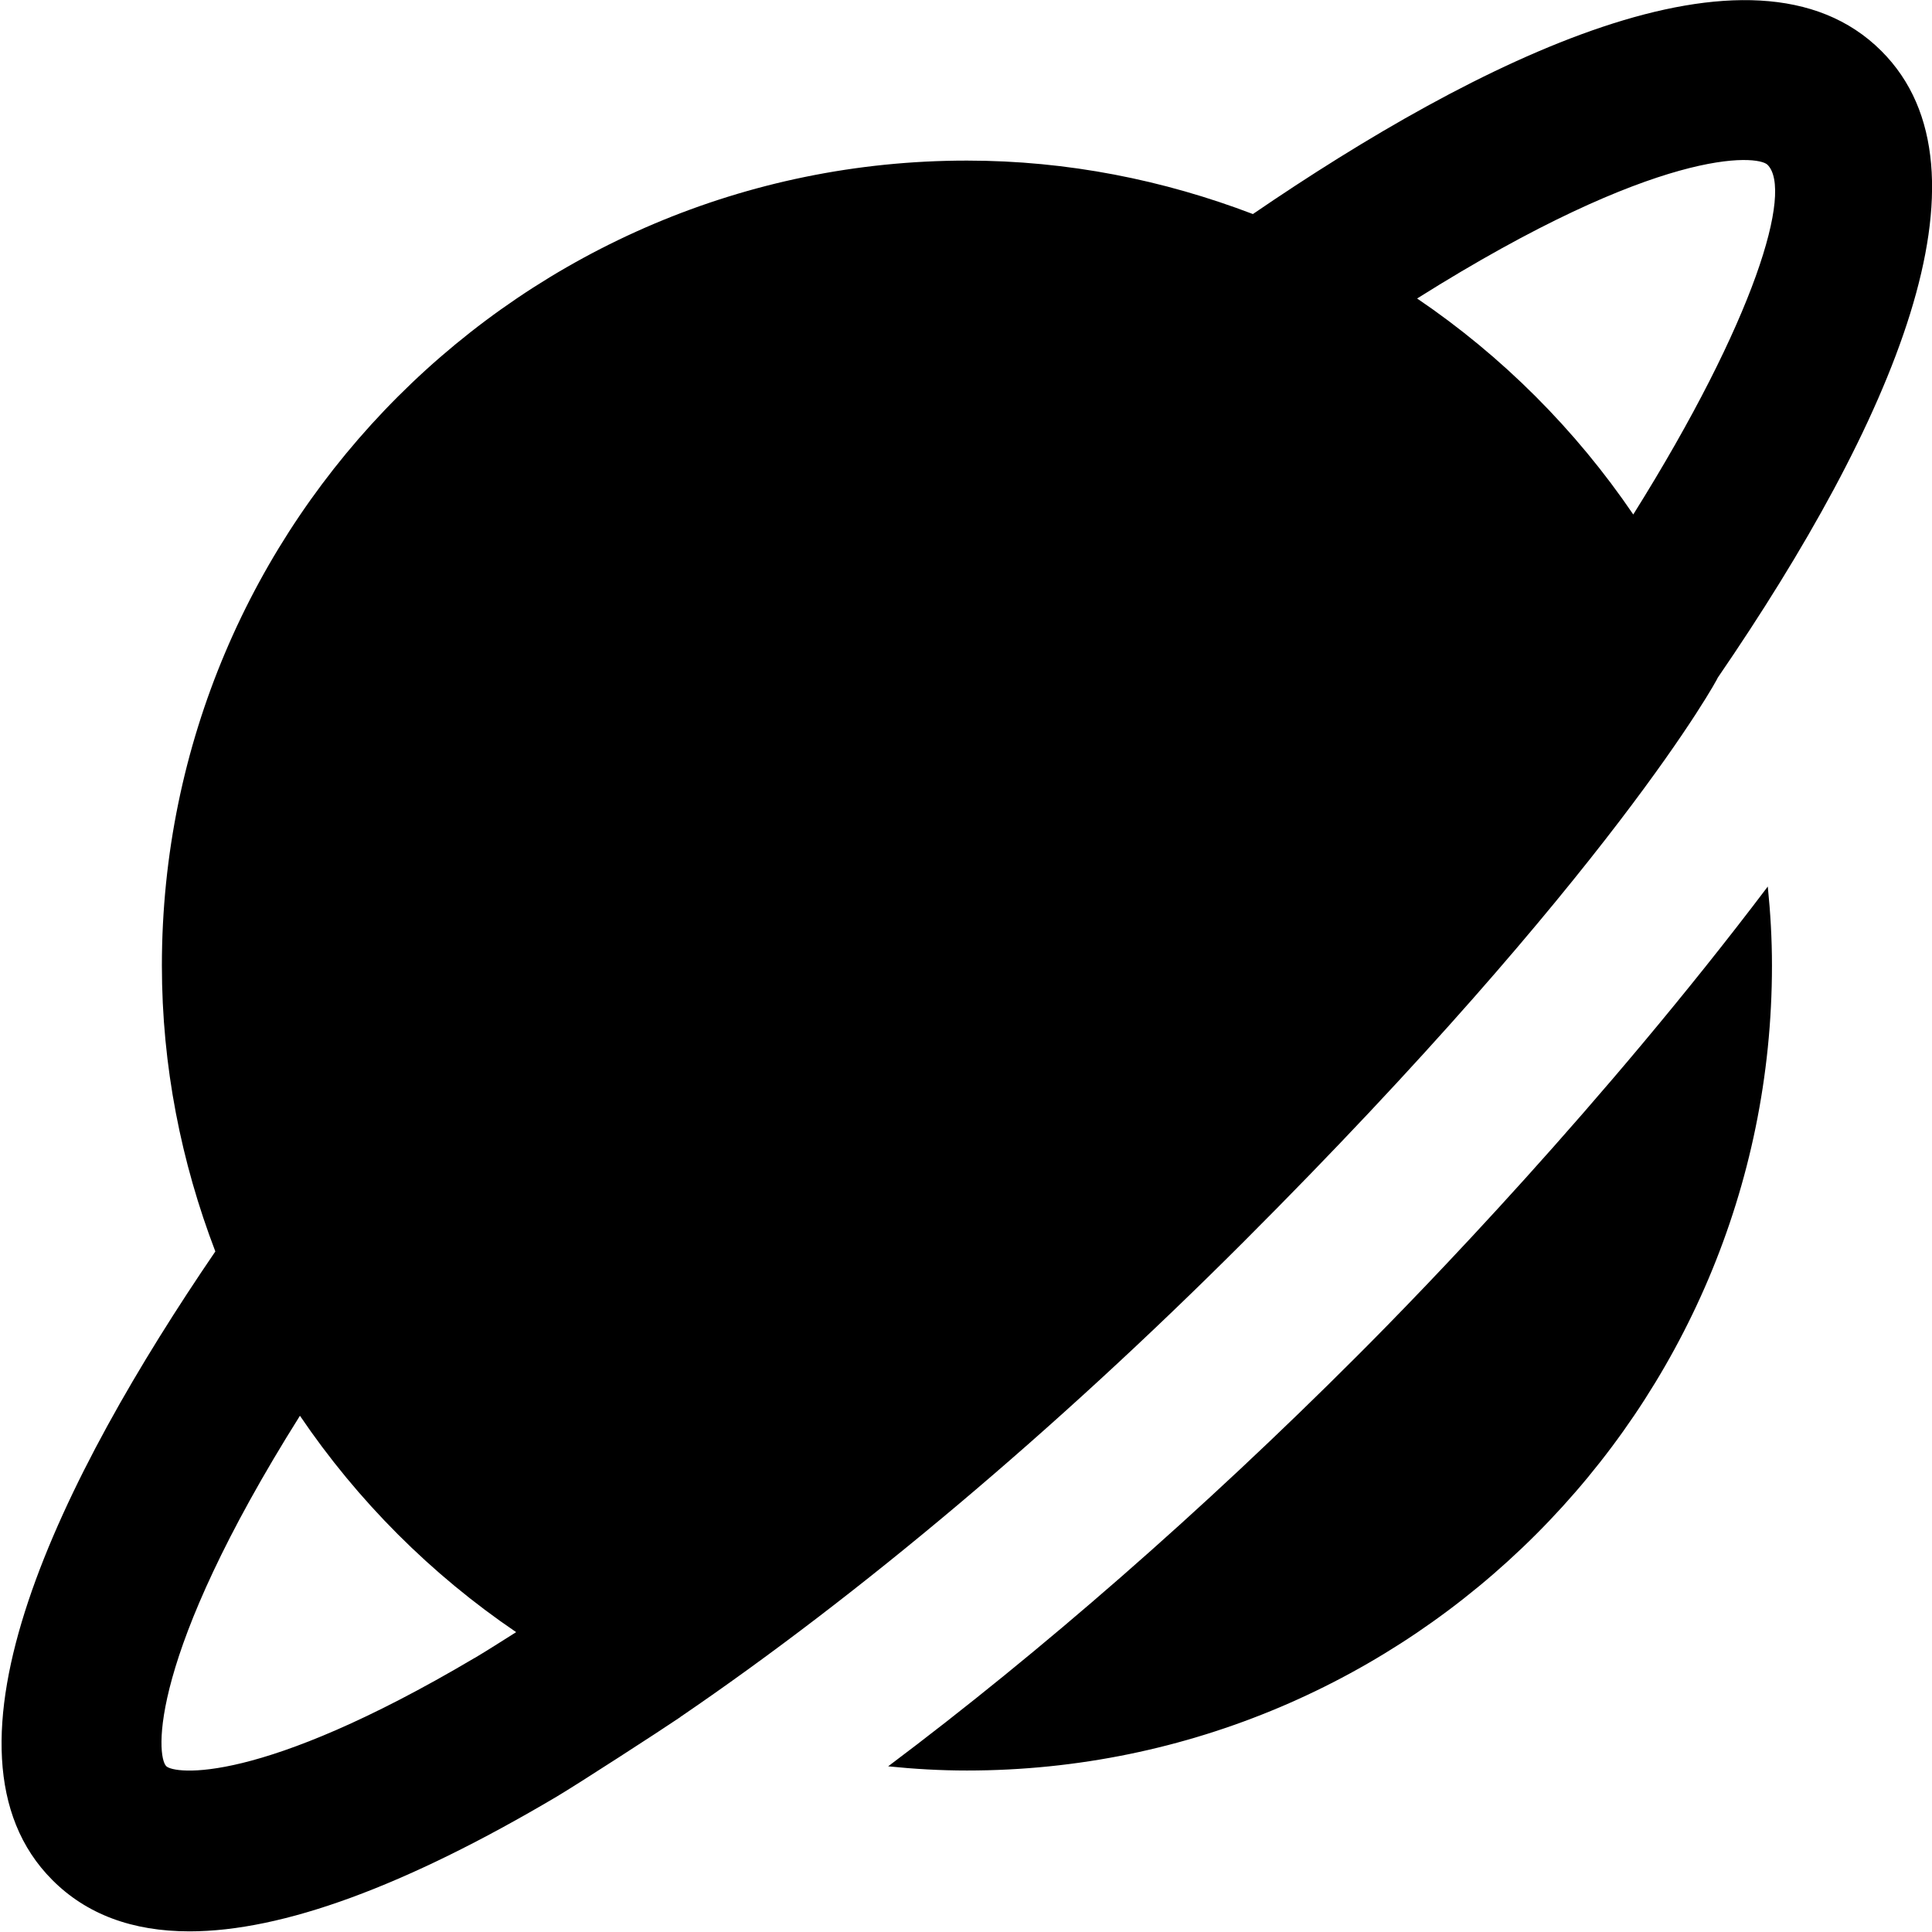
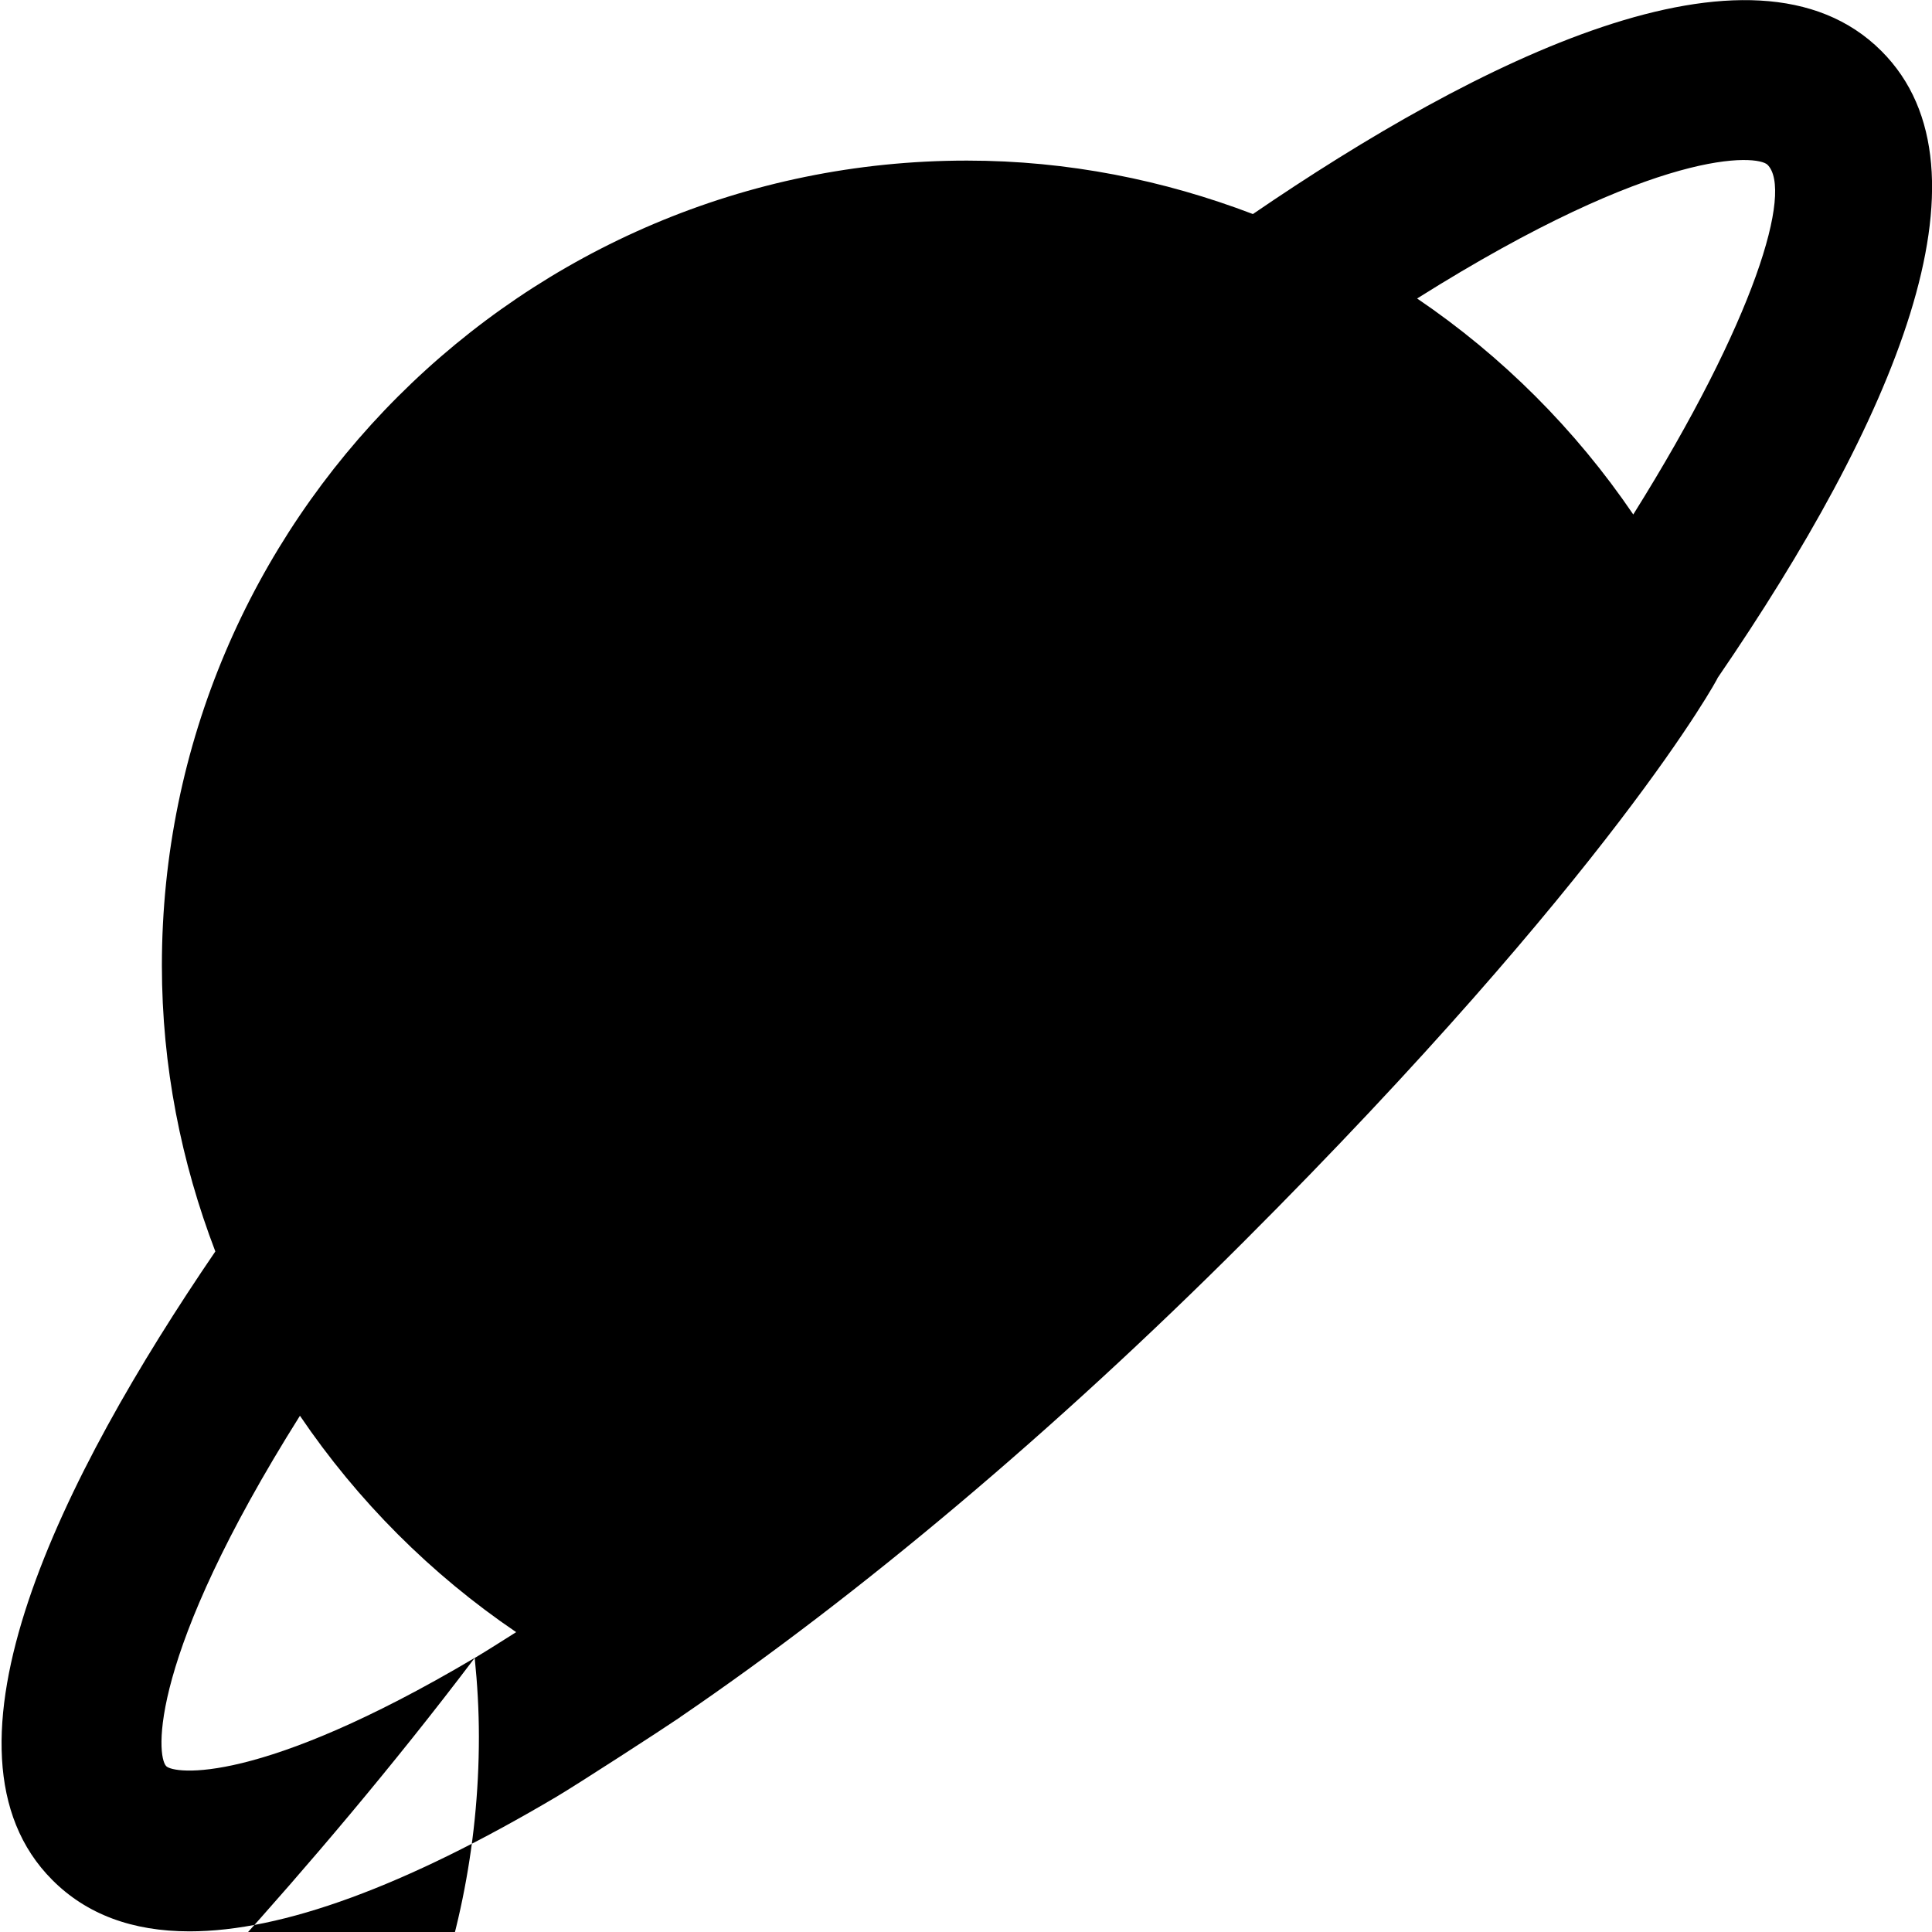
<svg xmlns="http://www.w3.org/2000/svg" id="Layer_1" data-name="Layer 1" viewBox="0 0 24 24" width="512" height="512">
-   <path d="m8.45,21.33c2.218-1.512,4.647-3.552,6.996-5.901,4.581-4.581,5.896-7.002,5.893-7.011,2.17-3.167,3.524-6.294,2.033-7.784-1.603-1.605-5.035.13-7.808,2.025-1.106-.422-2.3-.664-3.552-.664C6.497,1.994,2.011,6.479,2.011,11.994c0,1.252.241,2.446.664,3.552-1.893,2.774-3.627,6.206-2.024,7.809.424.425.993.637,1.703.637,1.153,0,2.679-.559,4.562-1.674.261-.155,1.286-.818,1.533-.986ZM21.957,2.047c.318.318-.15,1.92-1.668,4.344-.717-1.055-1.629-1.967-2.685-2.683,3.01-1.894,4.228-1.785,4.353-1.661ZM5.897,20.595c-2.686,1.591-3.735,1.442-3.832,1.345-.124-.124-.232-1.344,1.661-4.353.716,1.057,1.629,1.971,2.686,2.688-.172.108-.347.221-.515.321Zm16.063-9.582c.033.323.052.649.052.981,0,5.514-4.486,10-10,10-.331,0-.657-.019-.979-.052,1.903-1.429,3.896-3.167,5.827-5.099.817-.816,3.053-3.122,5.1-5.83Z" />
+   <path d="m8.45,21.33c2.218-1.512,4.647-3.552,6.996-5.901,4.581-4.581,5.896-7.002,5.893-7.011,2.17-3.167,3.524-6.294,2.033-7.784-1.603-1.605-5.035.13-7.808,2.025-1.106-.422-2.3-.664-3.552-.664C6.497,1.994,2.011,6.479,2.011,11.994c0,1.252.241,2.446.664,3.552-1.893,2.774-3.627,6.206-2.024,7.809.424.425.993.637,1.703.637,1.153,0,2.679-.559,4.562-1.674.261-.155,1.286-.818,1.533-.986ZM21.957,2.047c.318.318-.15,1.92-1.668,4.344-.717-1.055-1.629-1.967-2.685-2.683,3.01-1.894,4.228-1.785,4.353-1.661ZM5.897,20.595c-2.686,1.591-3.735,1.442-3.832,1.345-.124-.124-.232-1.344,1.661-4.353.716,1.057,1.629,1.971,2.686,2.688-.172.108-.347.221-.515.321Zc.033.323.052.649.052.981,0,5.514-4.486,10-10,10-.331,0-.657-.019-.979-.052,1.903-1.429,3.896-3.167,5.827-5.099.817-.816,3.053-3.122,5.1-5.83Z" />
</svg>